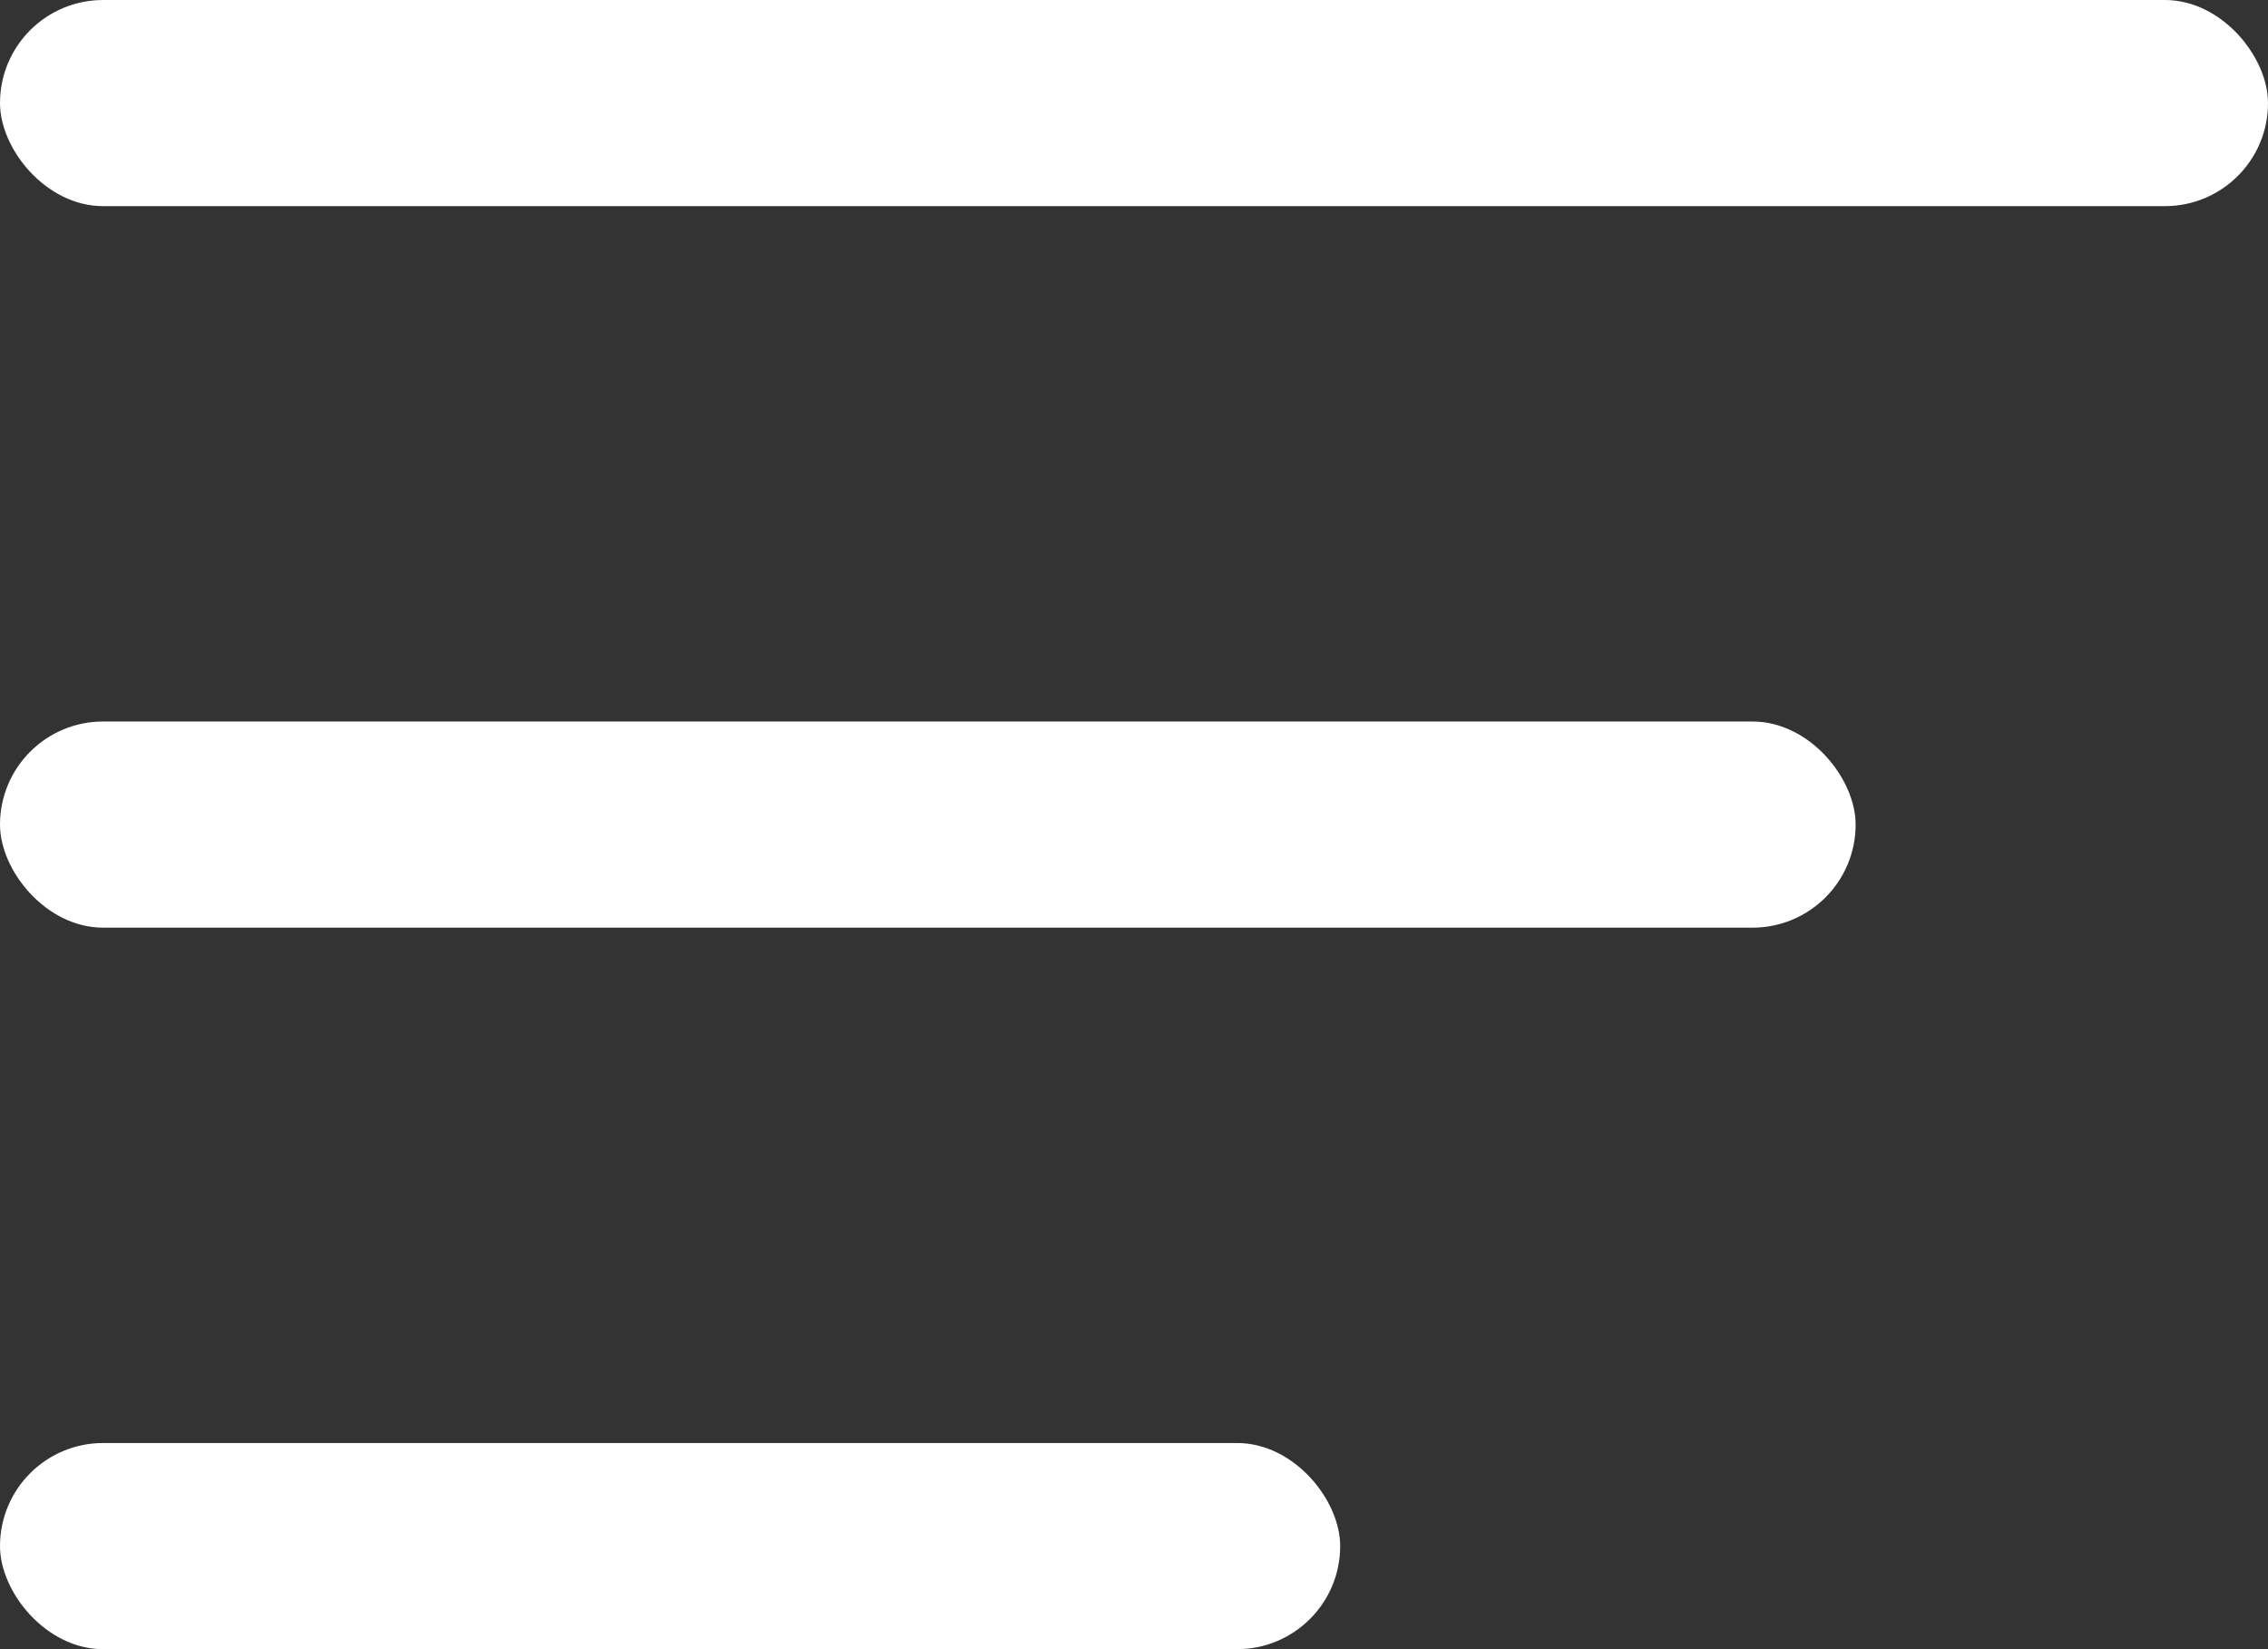
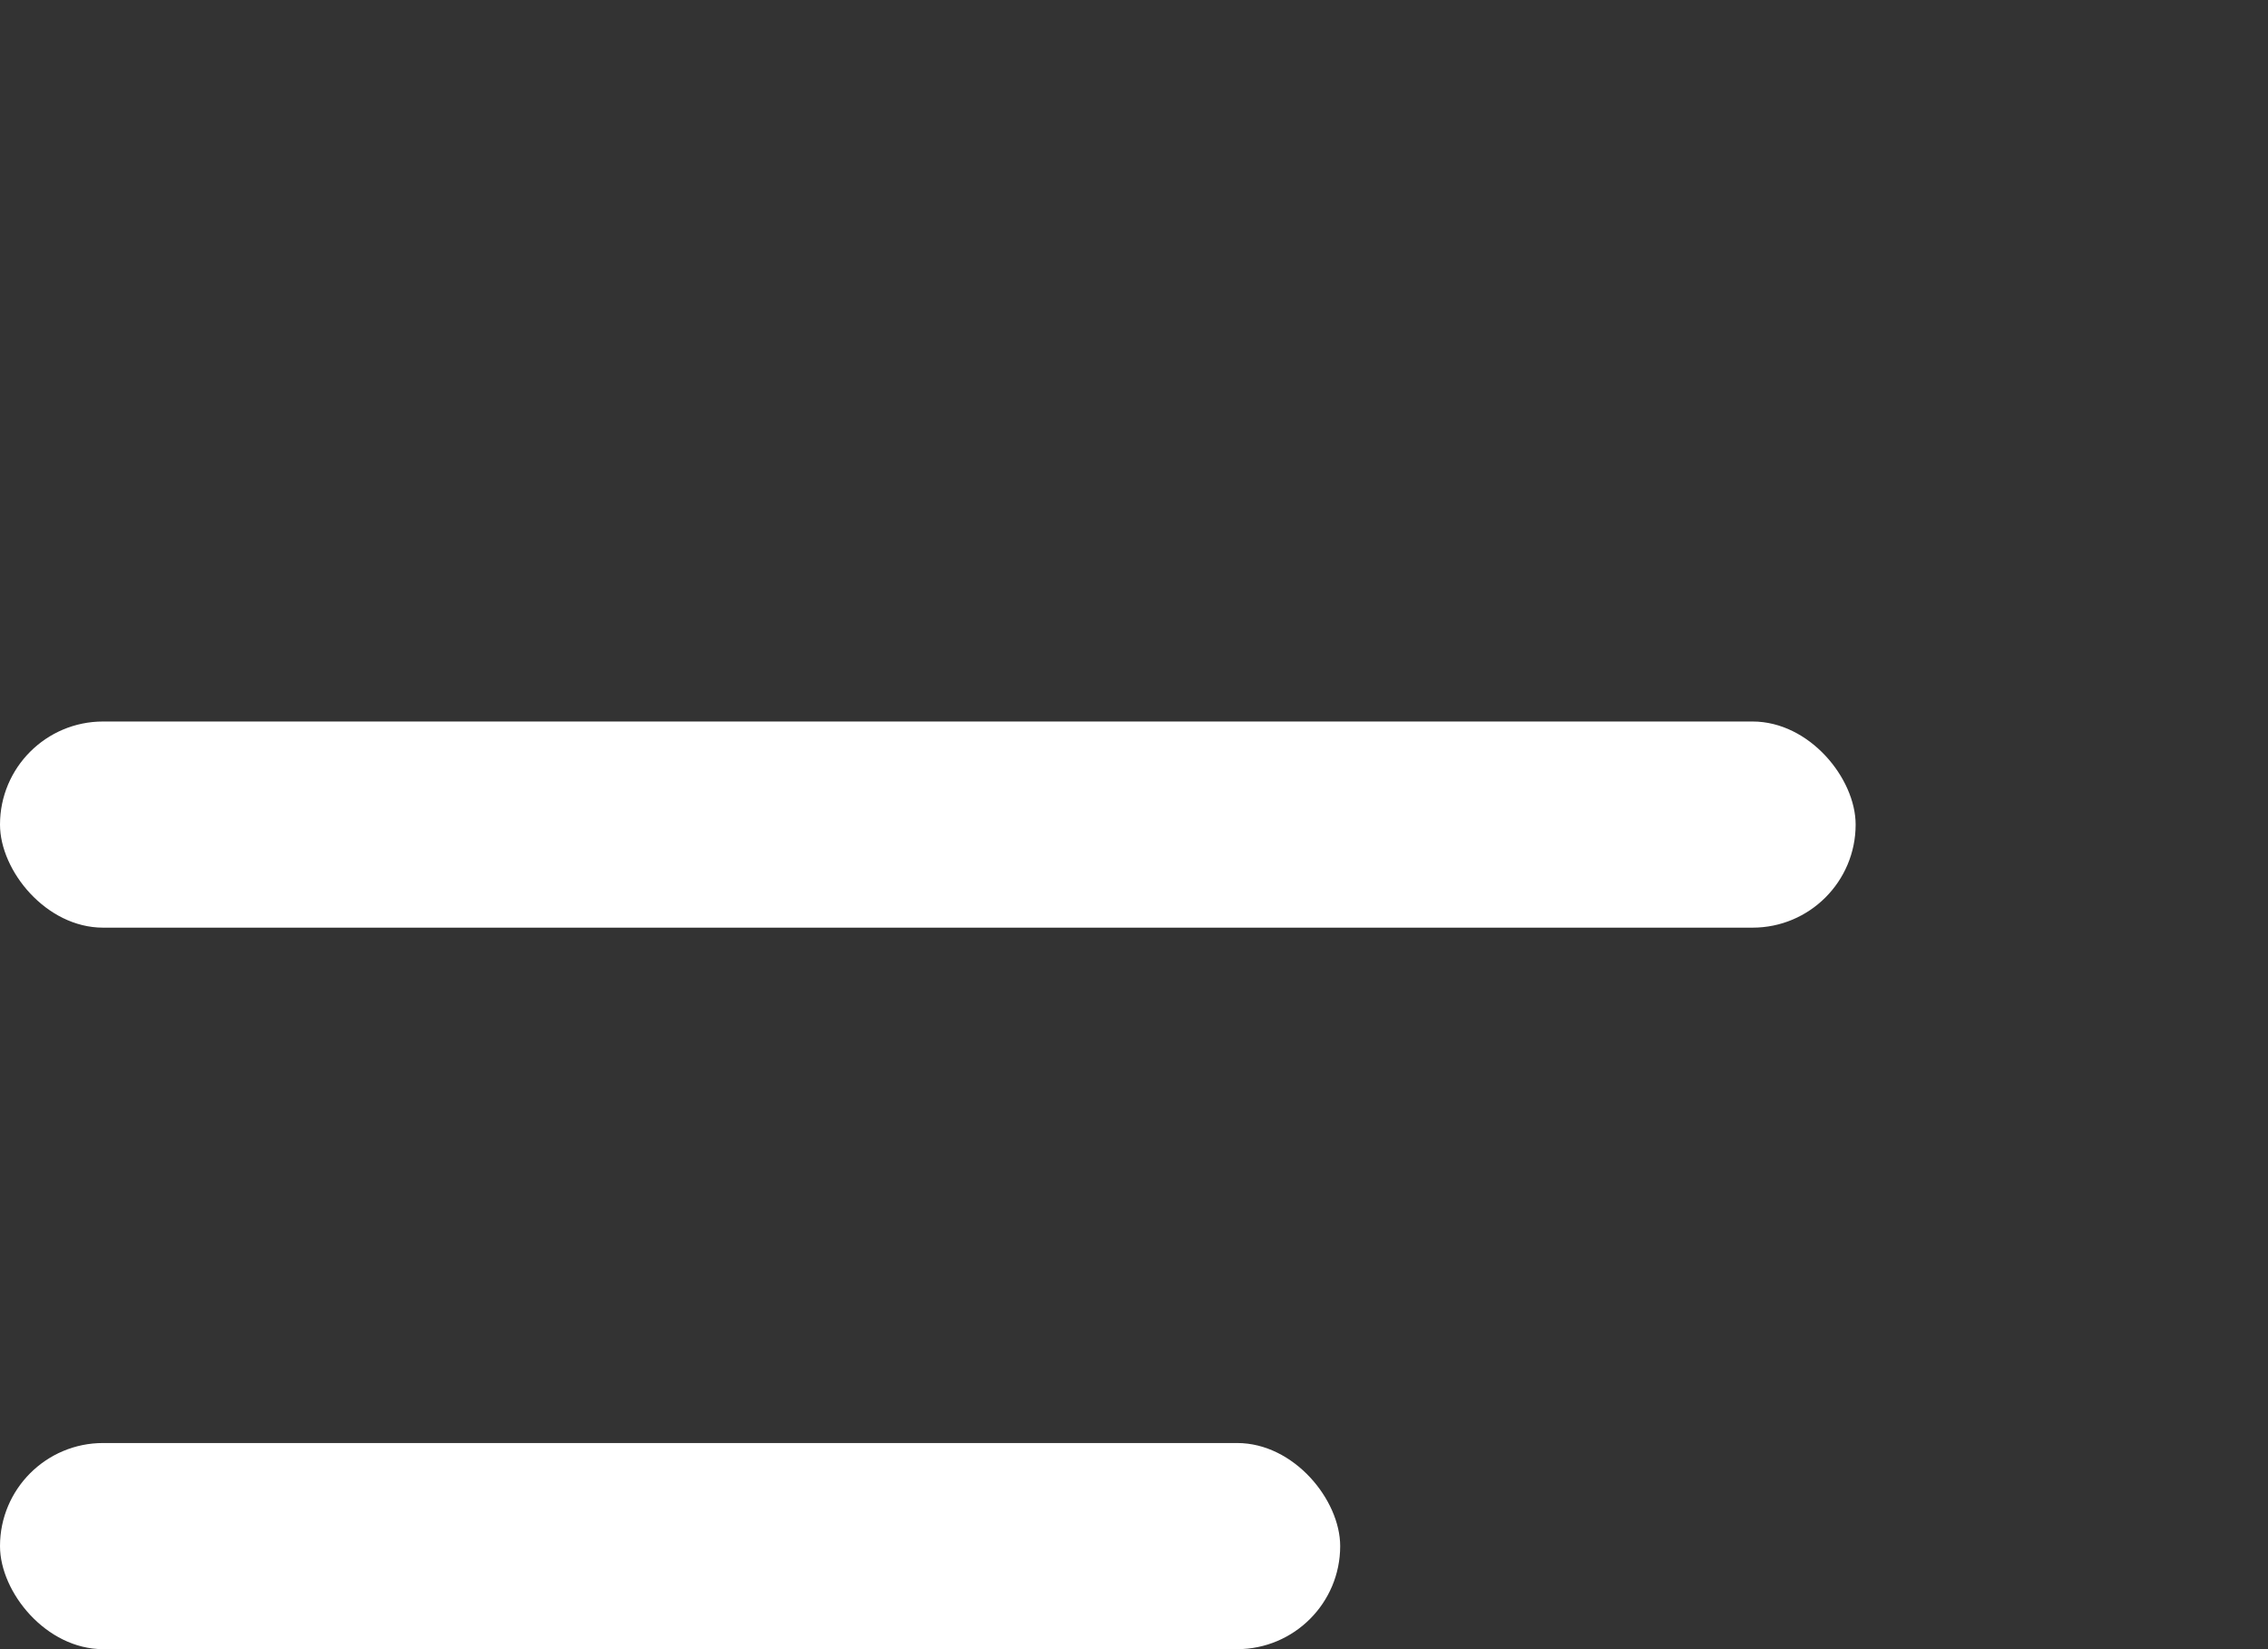
<svg xmlns="http://www.w3.org/2000/svg" width="22" height="16" viewBox="0 0 22 16" fill="none">
  <rect x="0" y="0" width="22" height="16" fill="#333333" stroke="none" />
  <g id="Group 19365">
-     <rect id="Rectangle 1401" width="22" height="2" rx="1" fill="white" />
    <rect id="Rectangle 1402" y="14" width="13" height="2" rx="1" fill="white" />
    <rect id="Rectangle 1403" y="7" width="18" height="2" rx="1" fill="white" />
  </g>
</svg>